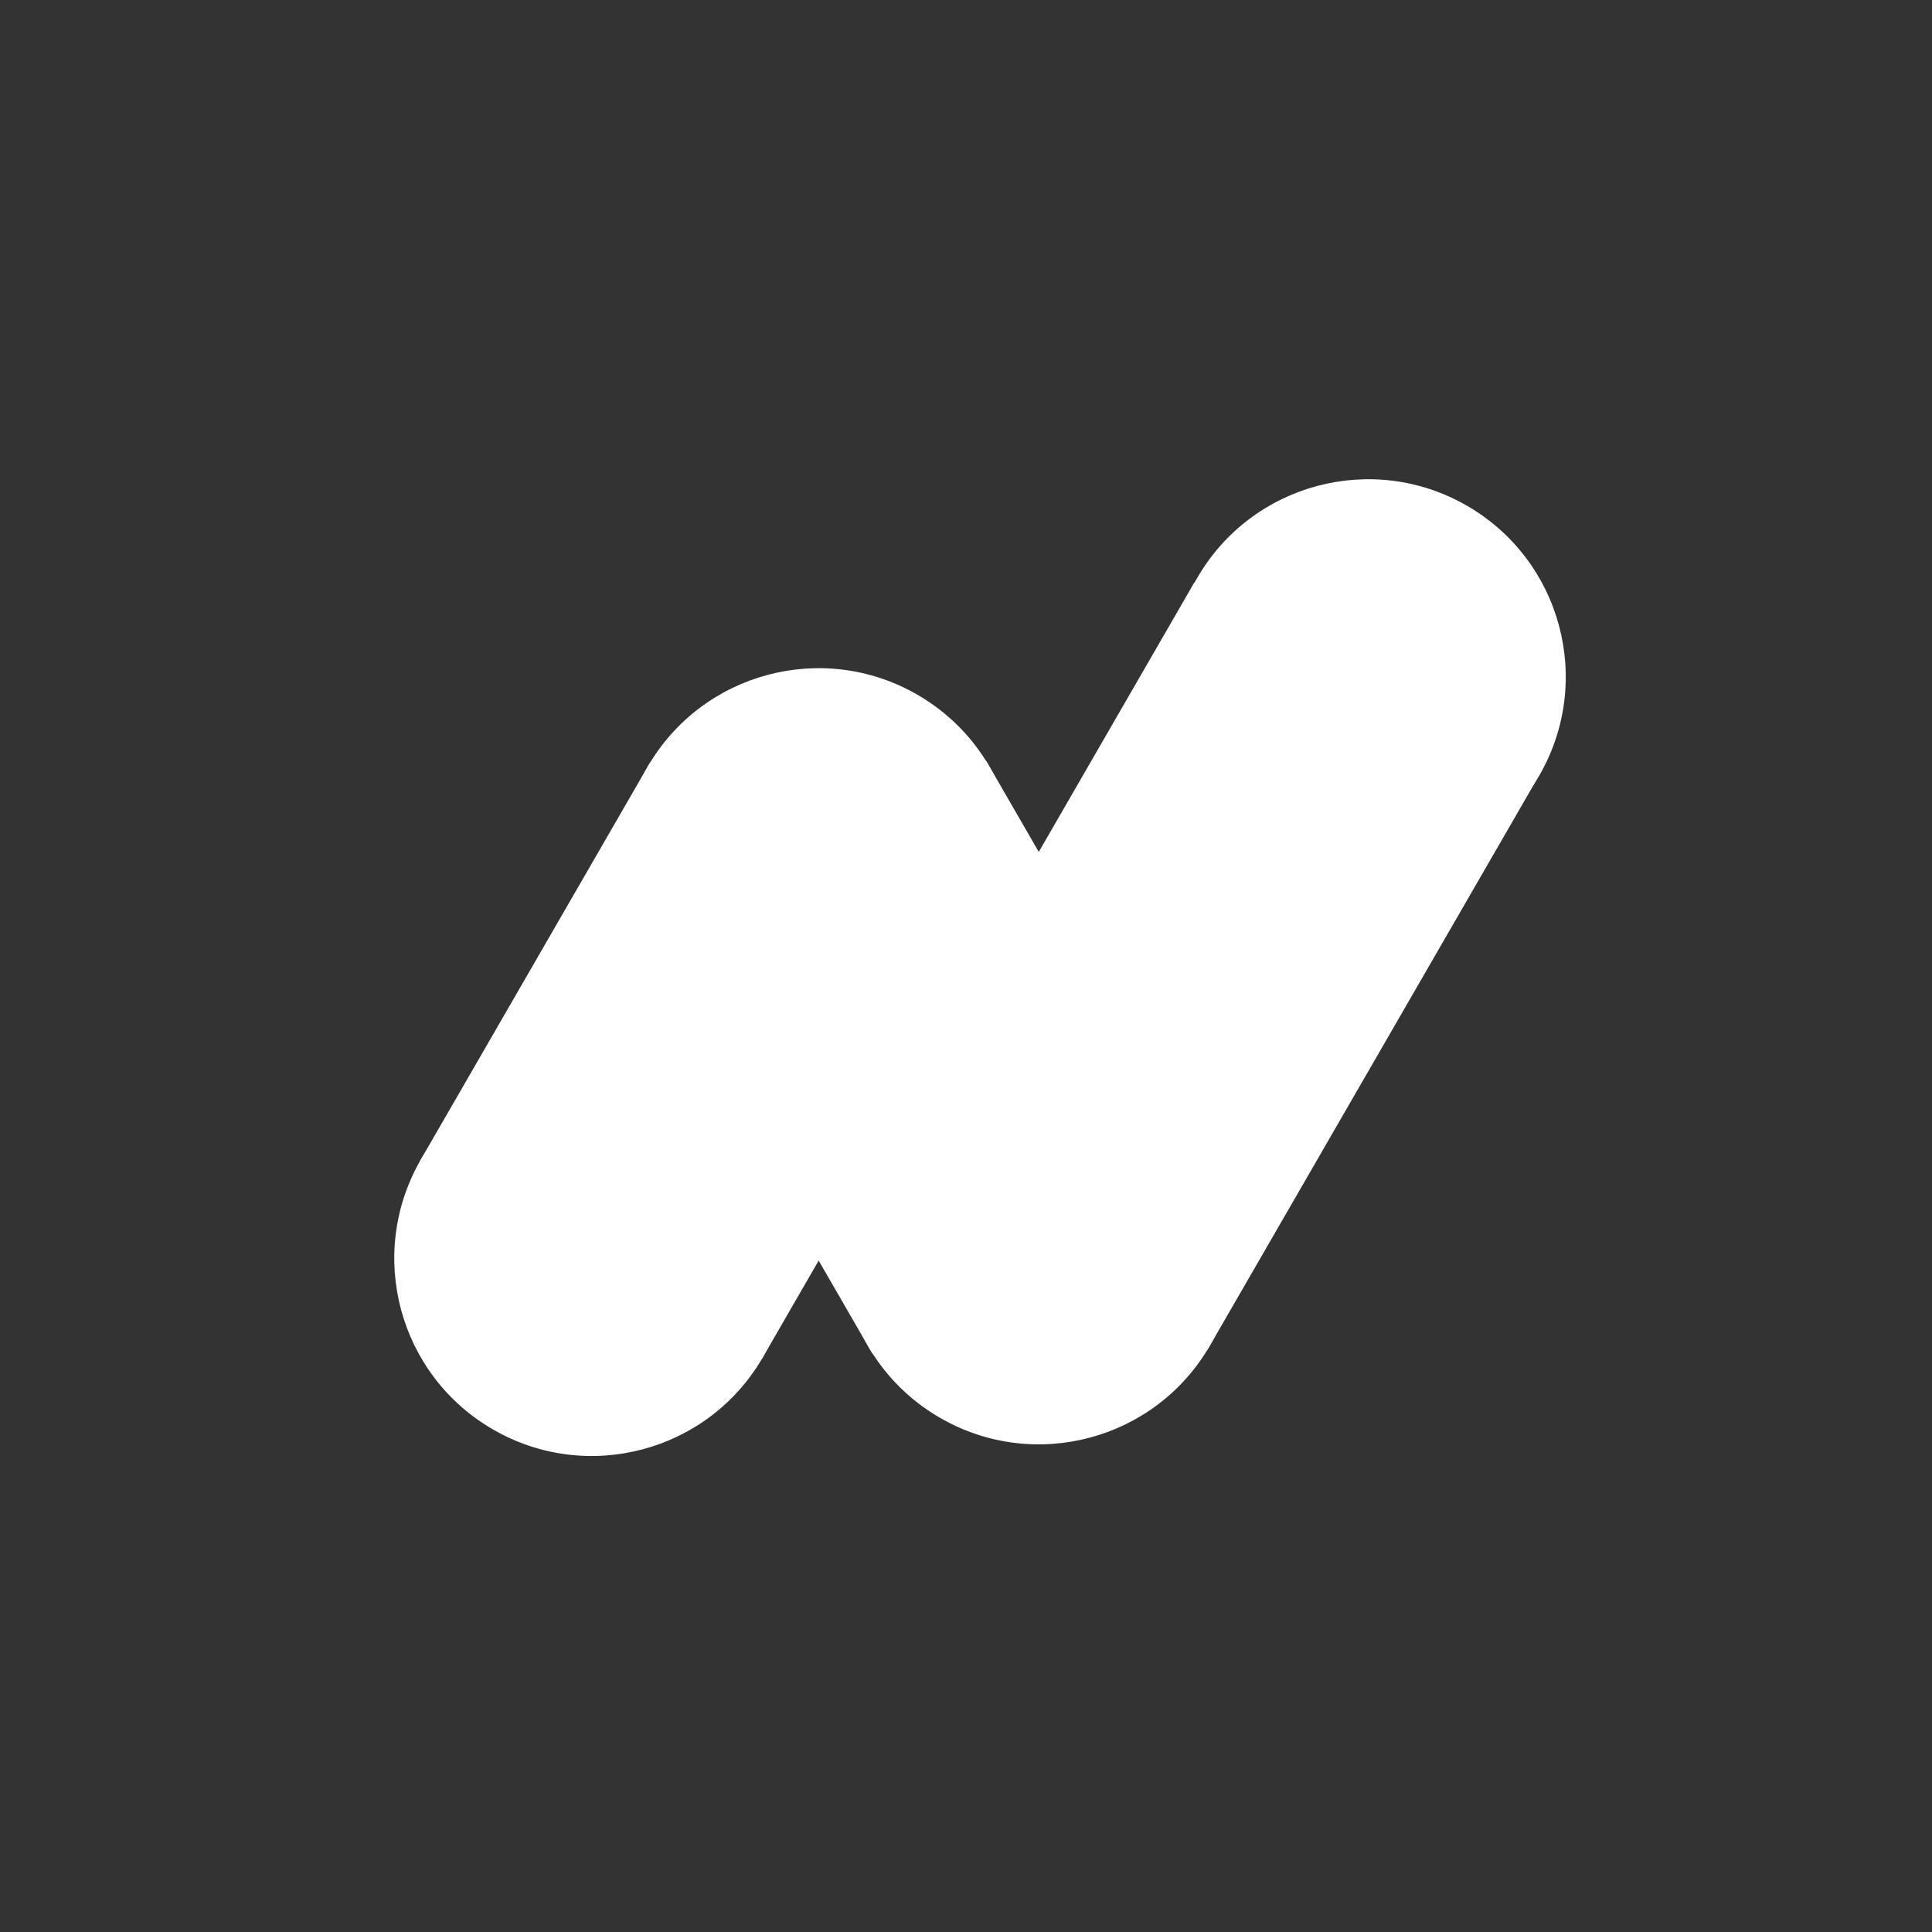
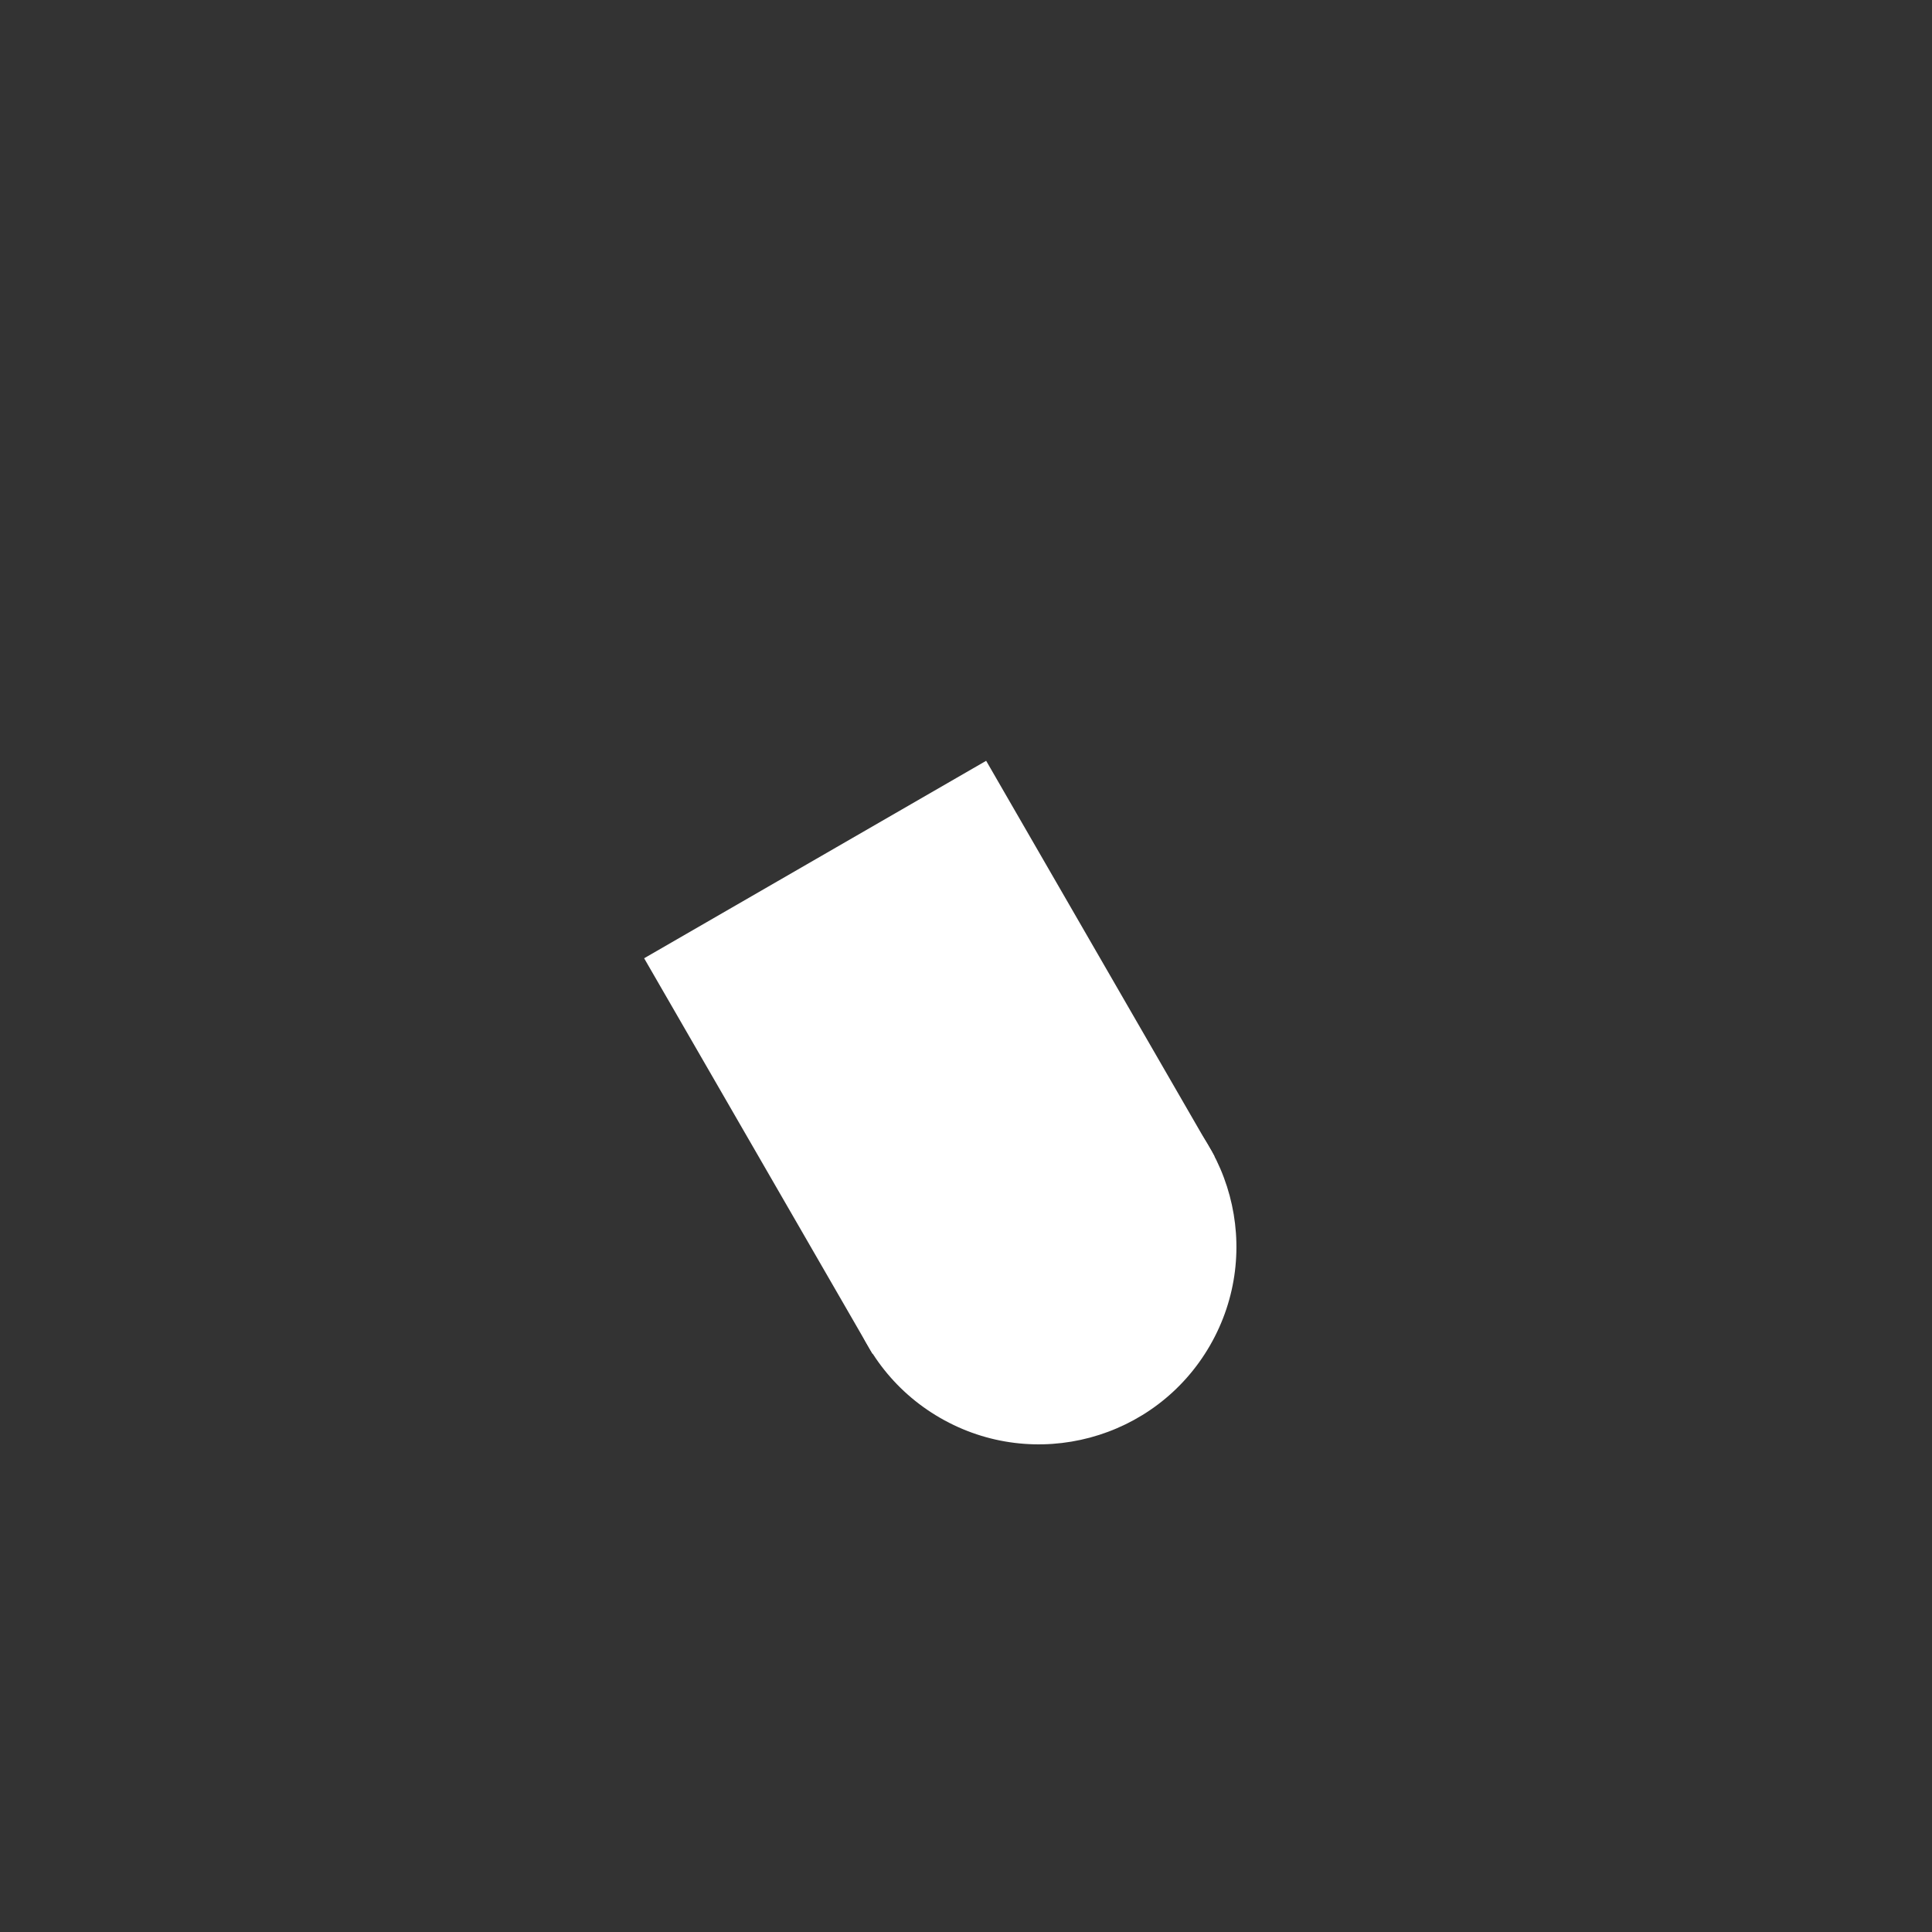
<svg xmlns="http://www.w3.org/2000/svg" width="420" height="420" fill="none">
  <rect width="100%" height="100%" fill="#333333" stroke="none" />
-   <path fill="#fff" d="m141.319 165.763 74.376 42.941-50.036 86.665-74.376-42.941z" />
-   <path fill="#fff" d="m259.625 126.643 74.376 42.941-71.534 123.9-74.375-42.941z" />
  <path fill="#fff" d="m264.036 251.394-74.353 42.928-49.654-86.004 74.353-42.927z" />
-   <circle cx="128.659" cy="273.575" r="42.941" fill="#fff" transform="rotate(30 128.659 273.575)" />
  <circle cx="225.84" cy="271.044" r="42.941" fill="#fff" transform="rotate(30 225.84 271.044)" />
-   <circle cx="297.436" cy="147.13" r="42.941" fill="#fff" transform="rotate(30 297.436 147.13)" />
-   <circle cx="177.948" cy="188.204" r="42.941" fill="#fff" transform="rotate(30 177.948 188.204)" />
</svg>